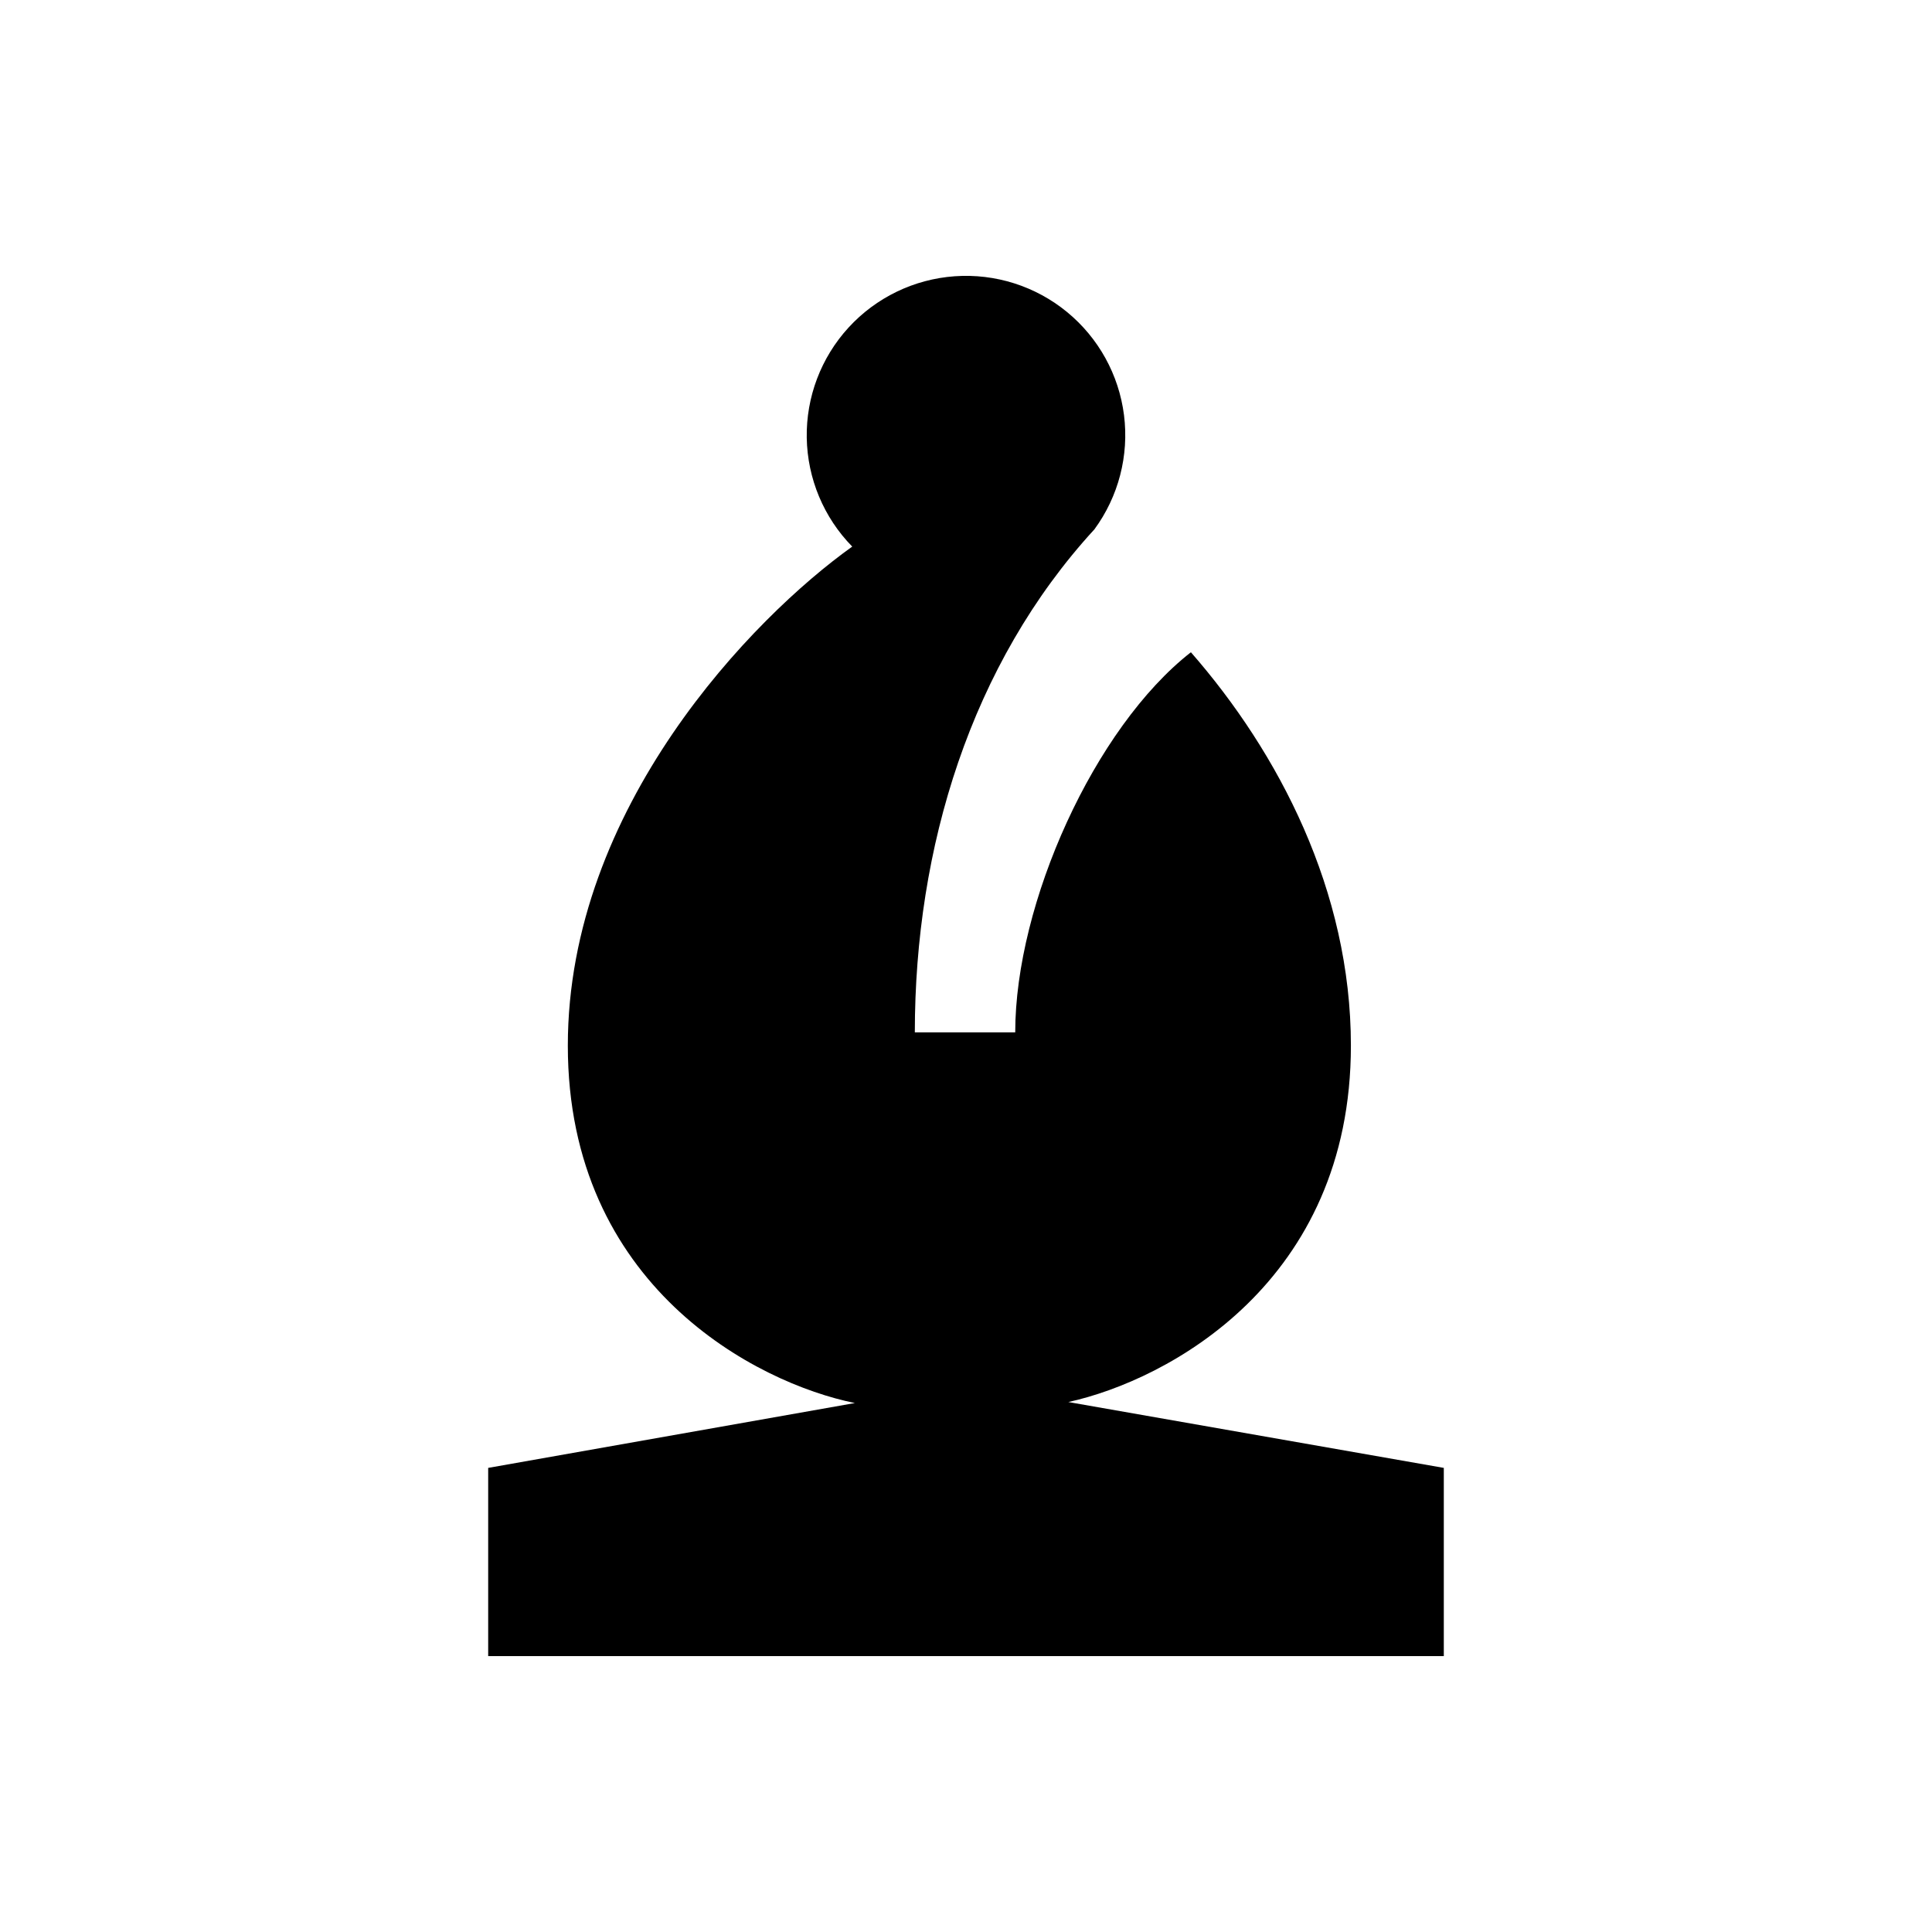
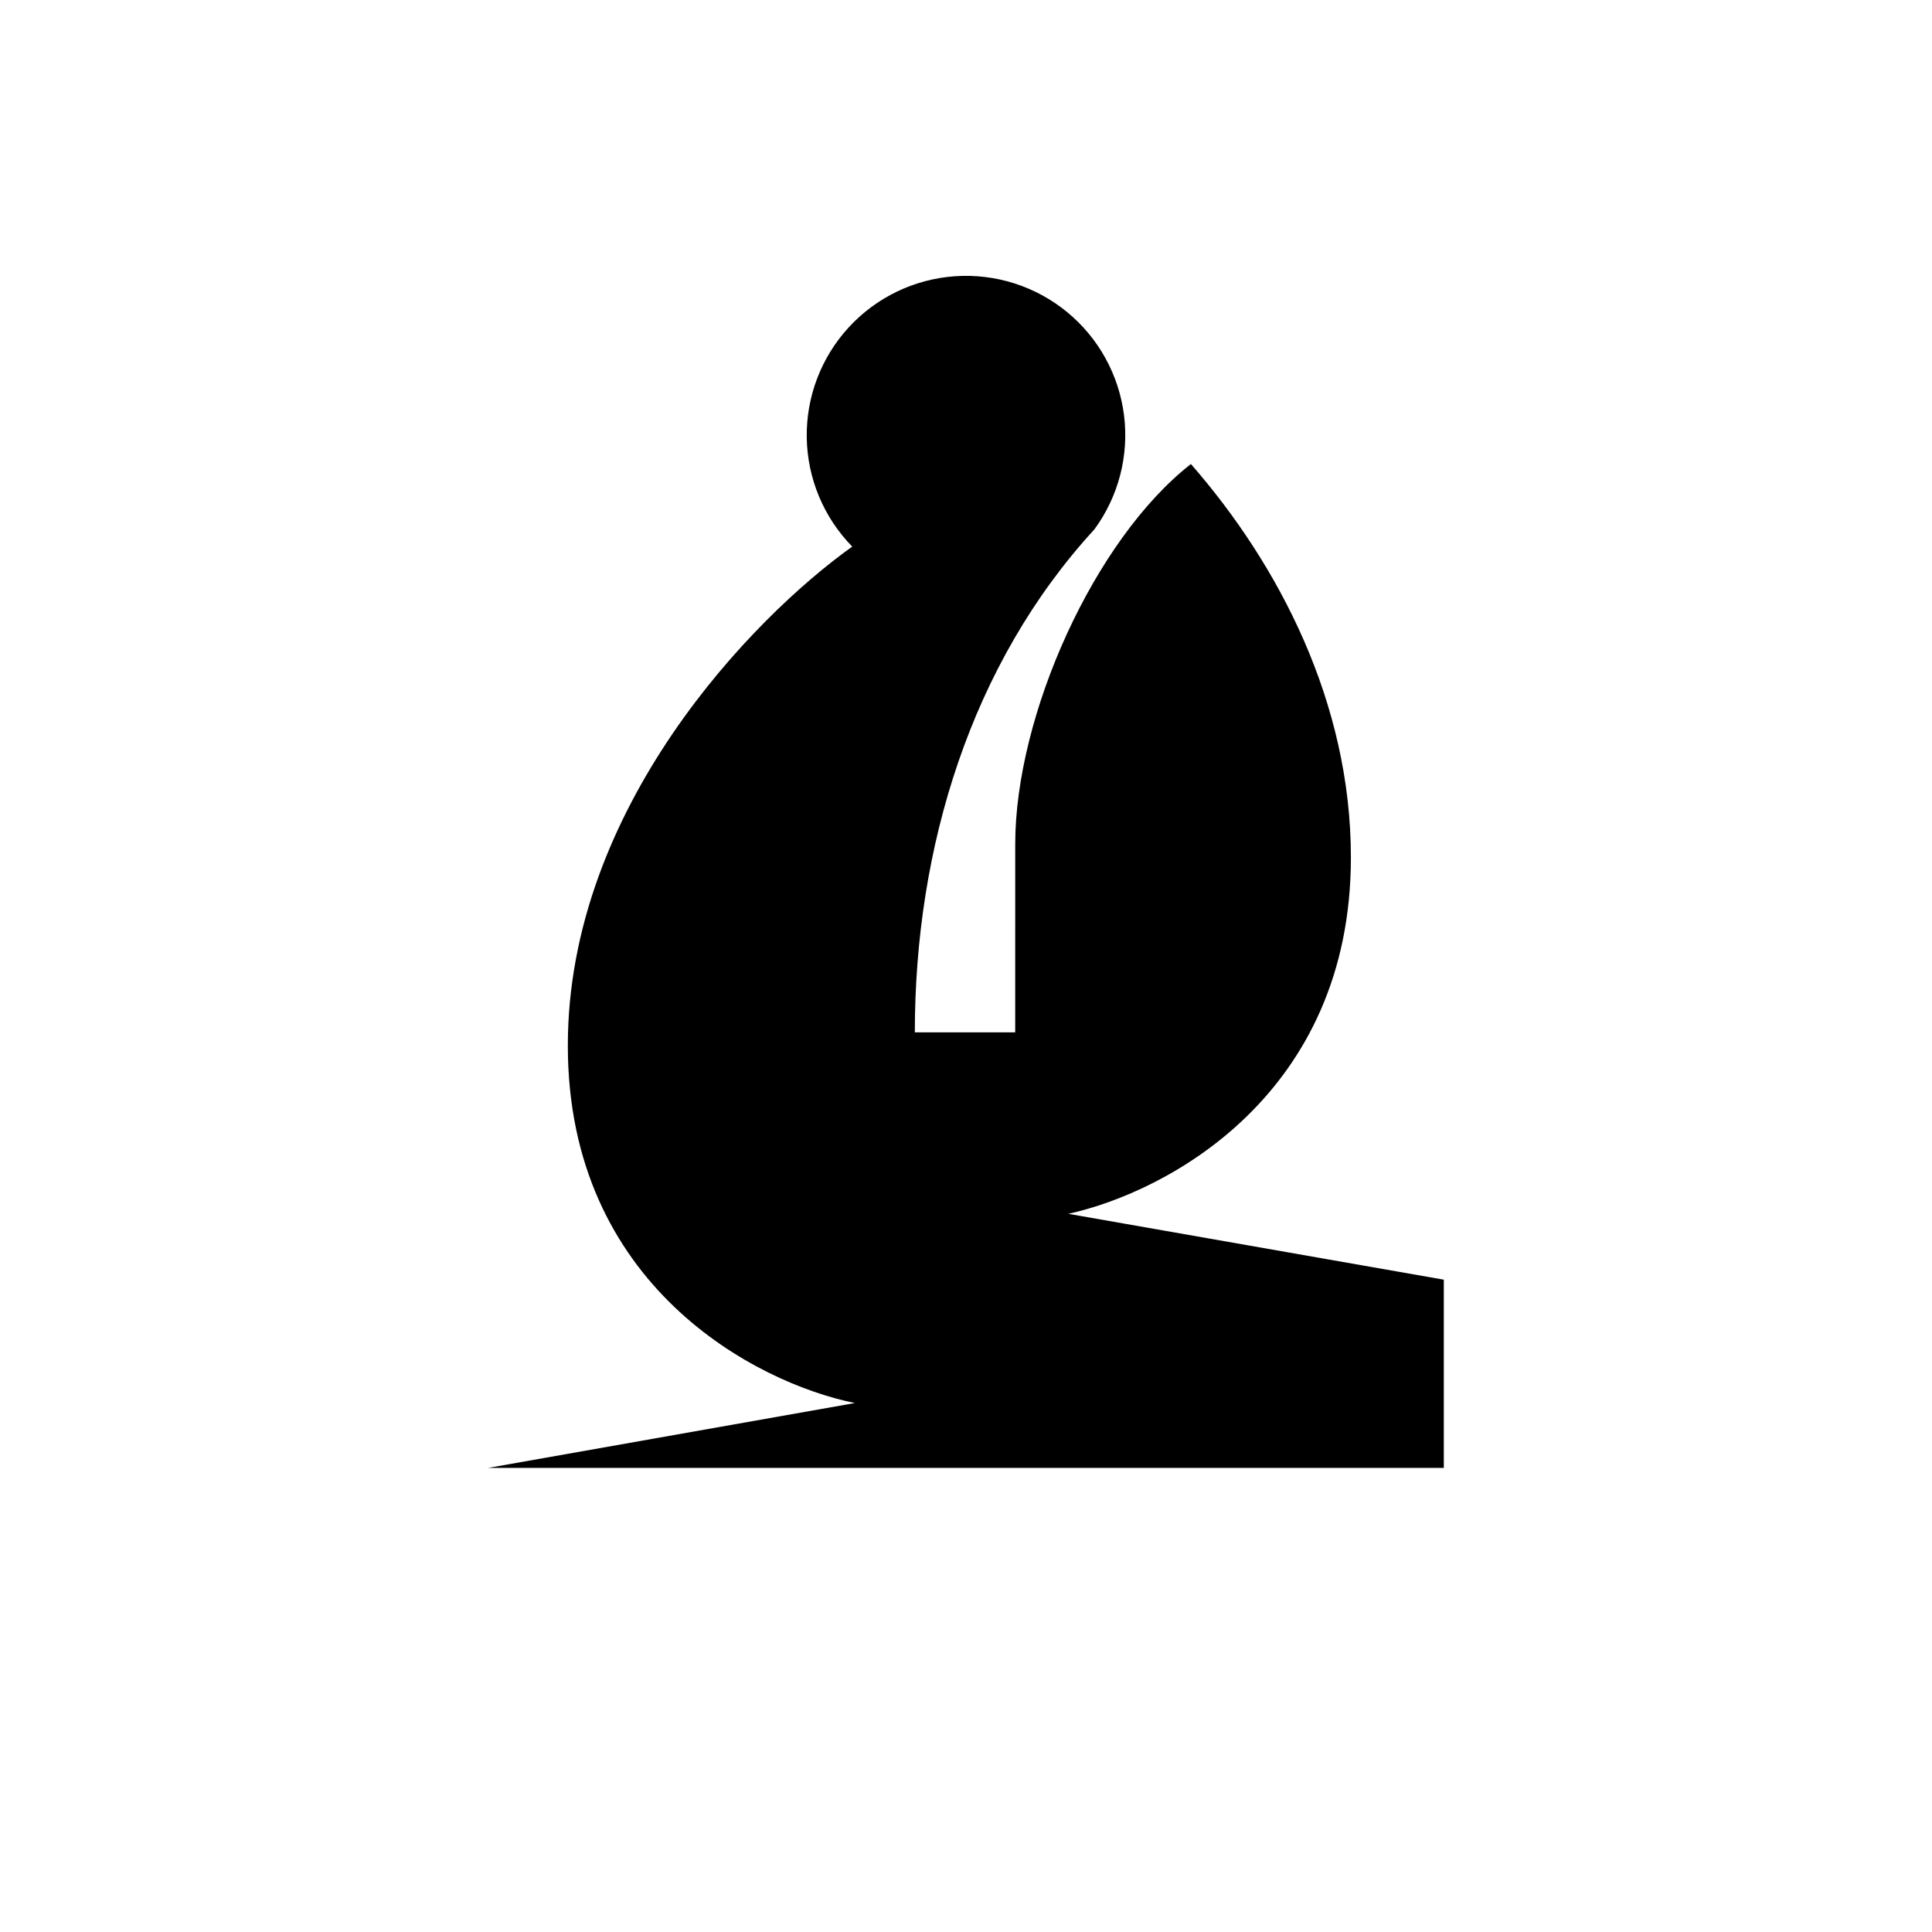
<svg xmlns="http://www.w3.org/2000/svg" fill="#000000" width="800px" height="800px" version="1.1" viewBox="144 144 512 512">
-   <path d="m413.04 417.59h-26.602c0-48.871 14.816-97.617 47.594-133.31 6.387-8.707 9.195-19.531 7.844-30.246-1.352-10.711-6.758-20.5-15.105-27.348-8.348-6.852-19.004-10.242-29.773-9.473-10.77 0.766-20.836 5.633-28.129 13.598-7.293 7.965-11.254 18.422-11.074 29.219 0.184 10.797 4.496 21.109 12.055 28.824-26.363 18.797-75.371 69.18-75.371 132.25 0 63.656 49.906 89.426 76.074 94.715l-97.18 17.188v49.879h253.25v-49.879l-99.504-17.453c26.48-5.824 74.883-31.773 74.883-94.461 0-41.047-19.145-77.637-42.402-104.24-25.562 19.965-46.555 66.52-46.555 100.73z" />
+   <path d="m413.04 417.59h-26.602c0-48.871 14.816-97.617 47.594-133.31 6.387-8.707 9.195-19.531 7.844-30.246-1.352-10.711-6.758-20.5-15.105-27.348-8.348-6.852-19.004-10.242-29.773-9.473-10.77 0.766-20.836 5.633-28.129 13.598-7.293 7.965-11.254 18.422-11.074 29.219 0.184 10.797 4.496 21.109 12.055 28.824-26.363 18.797-75.371 69.18-75.371 132.25 0 63.656 49.906 89.426 76.074 94.715l-97.18 17.188h253.25v-49.879l-99.504-17.453c26.48-5.824 74.883-31.773 74.883-94.461 0-41.047-19.145-77.637-42.402-104.24-25.562 19.965-46.555 66.52-46.555 100.73z" />
</svg>